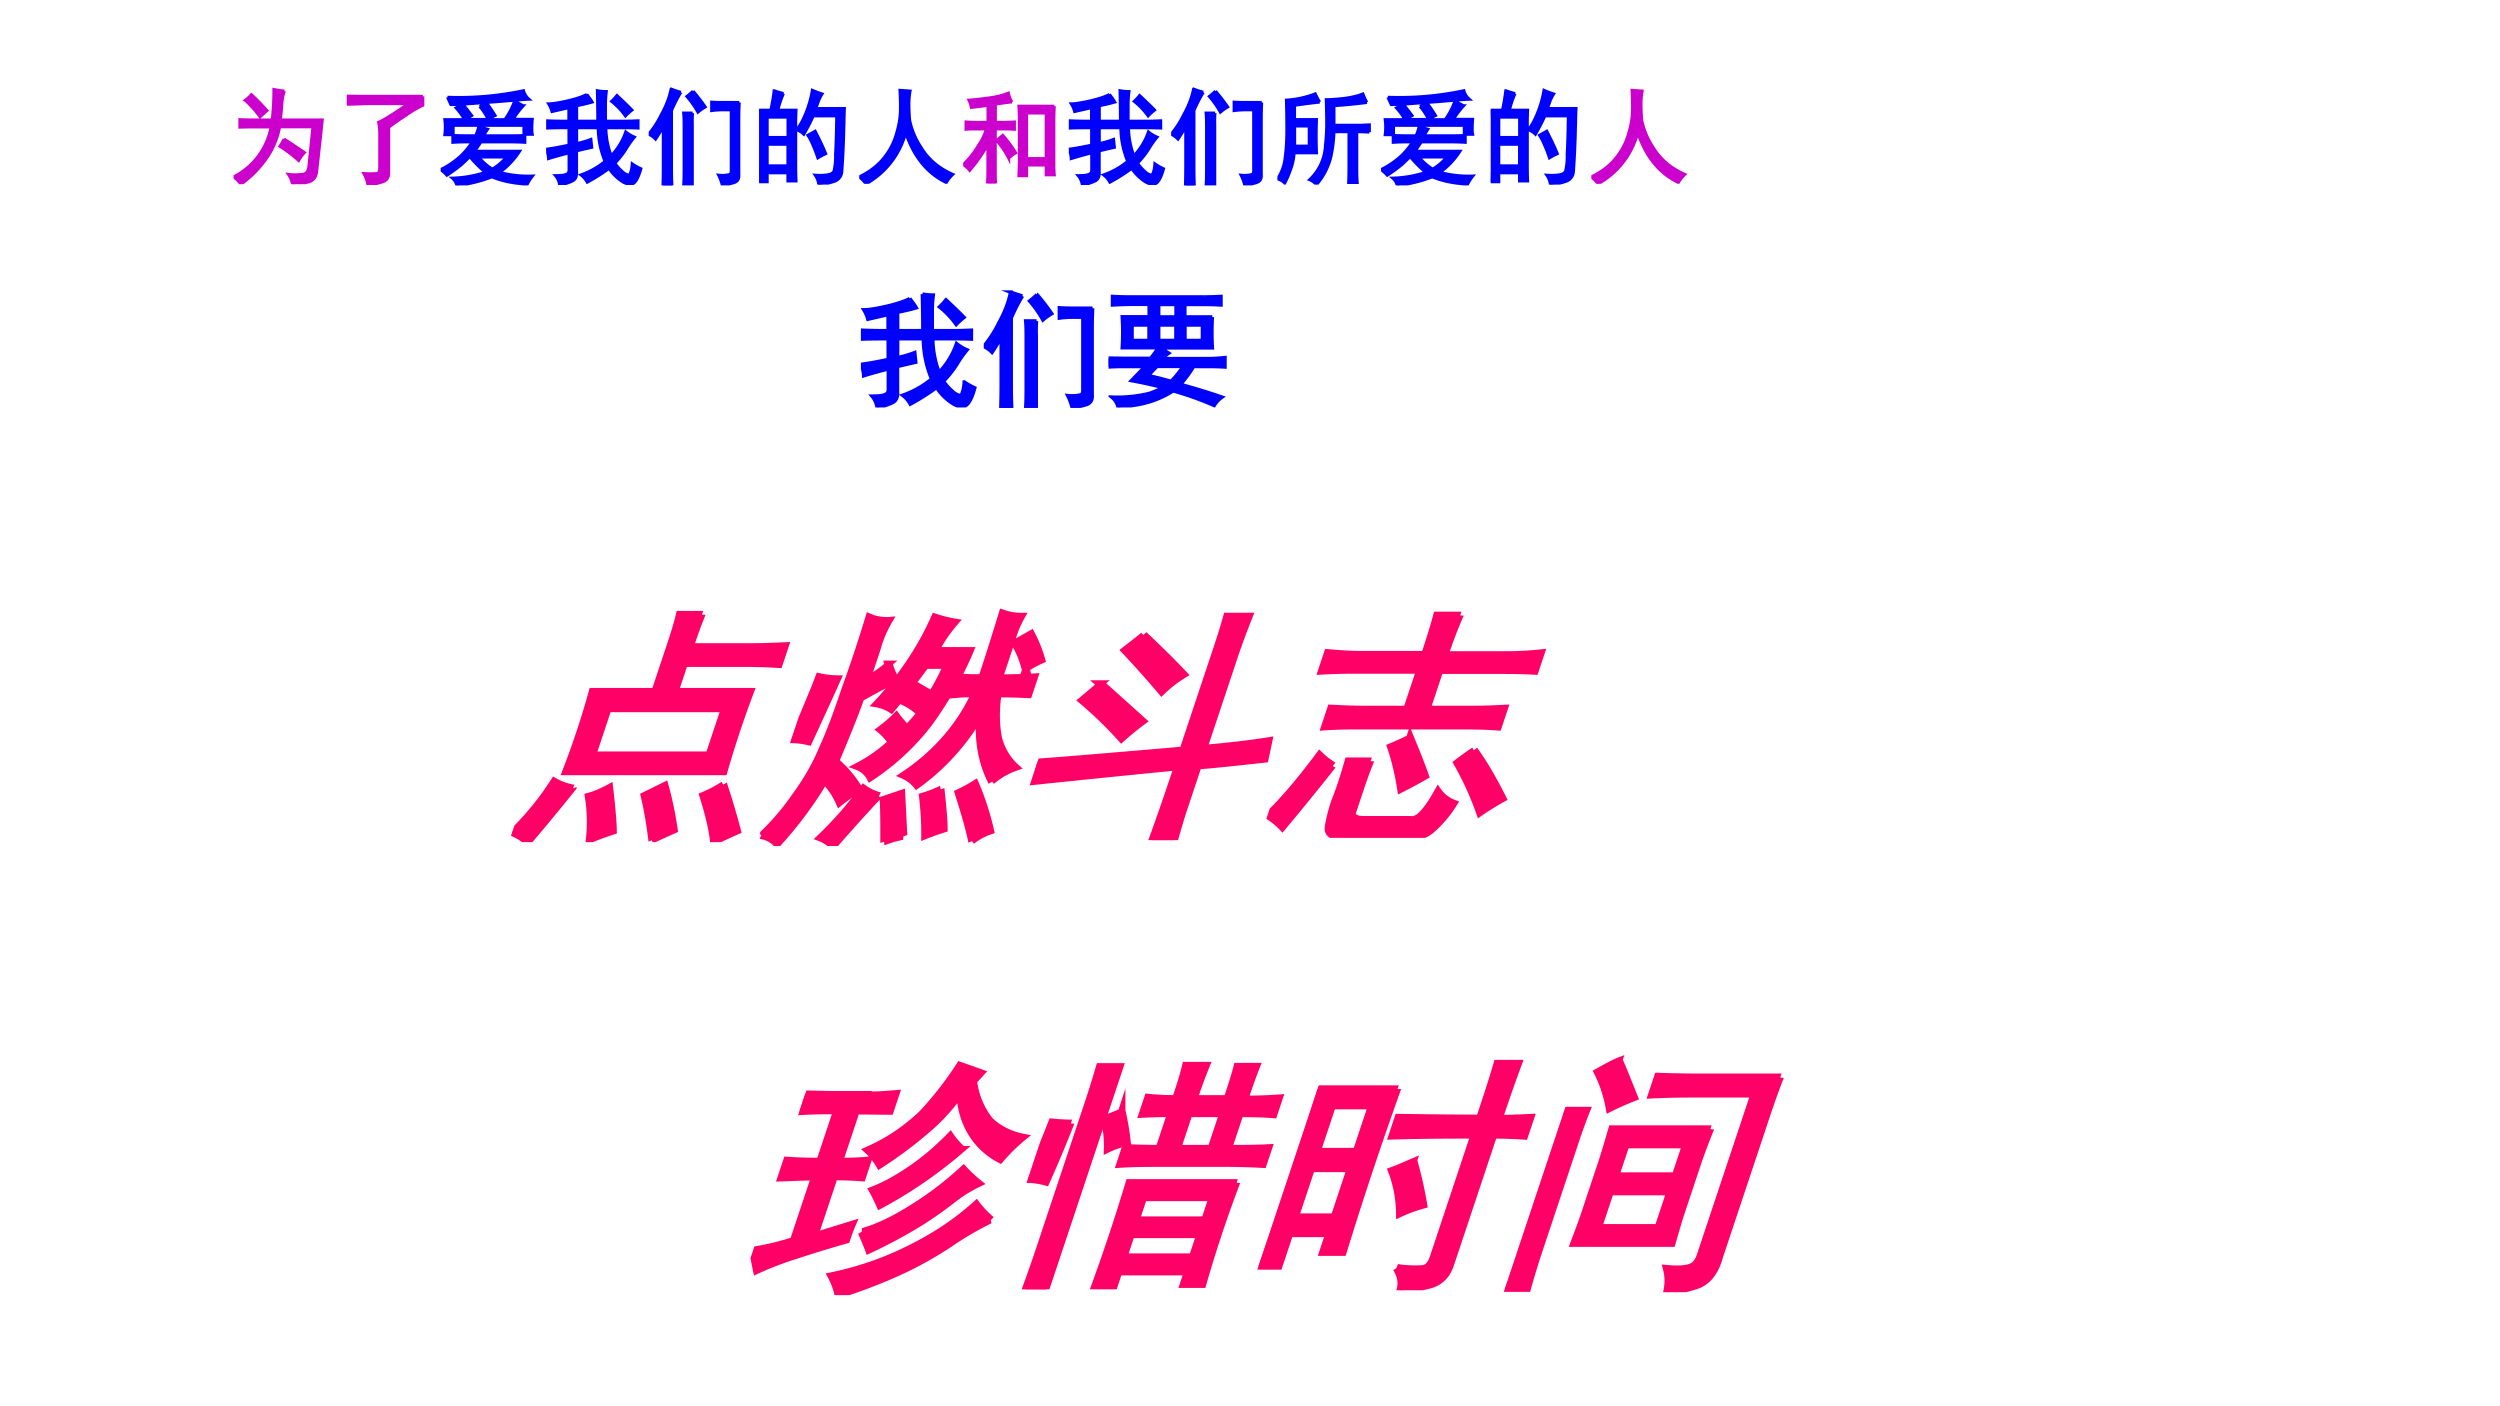
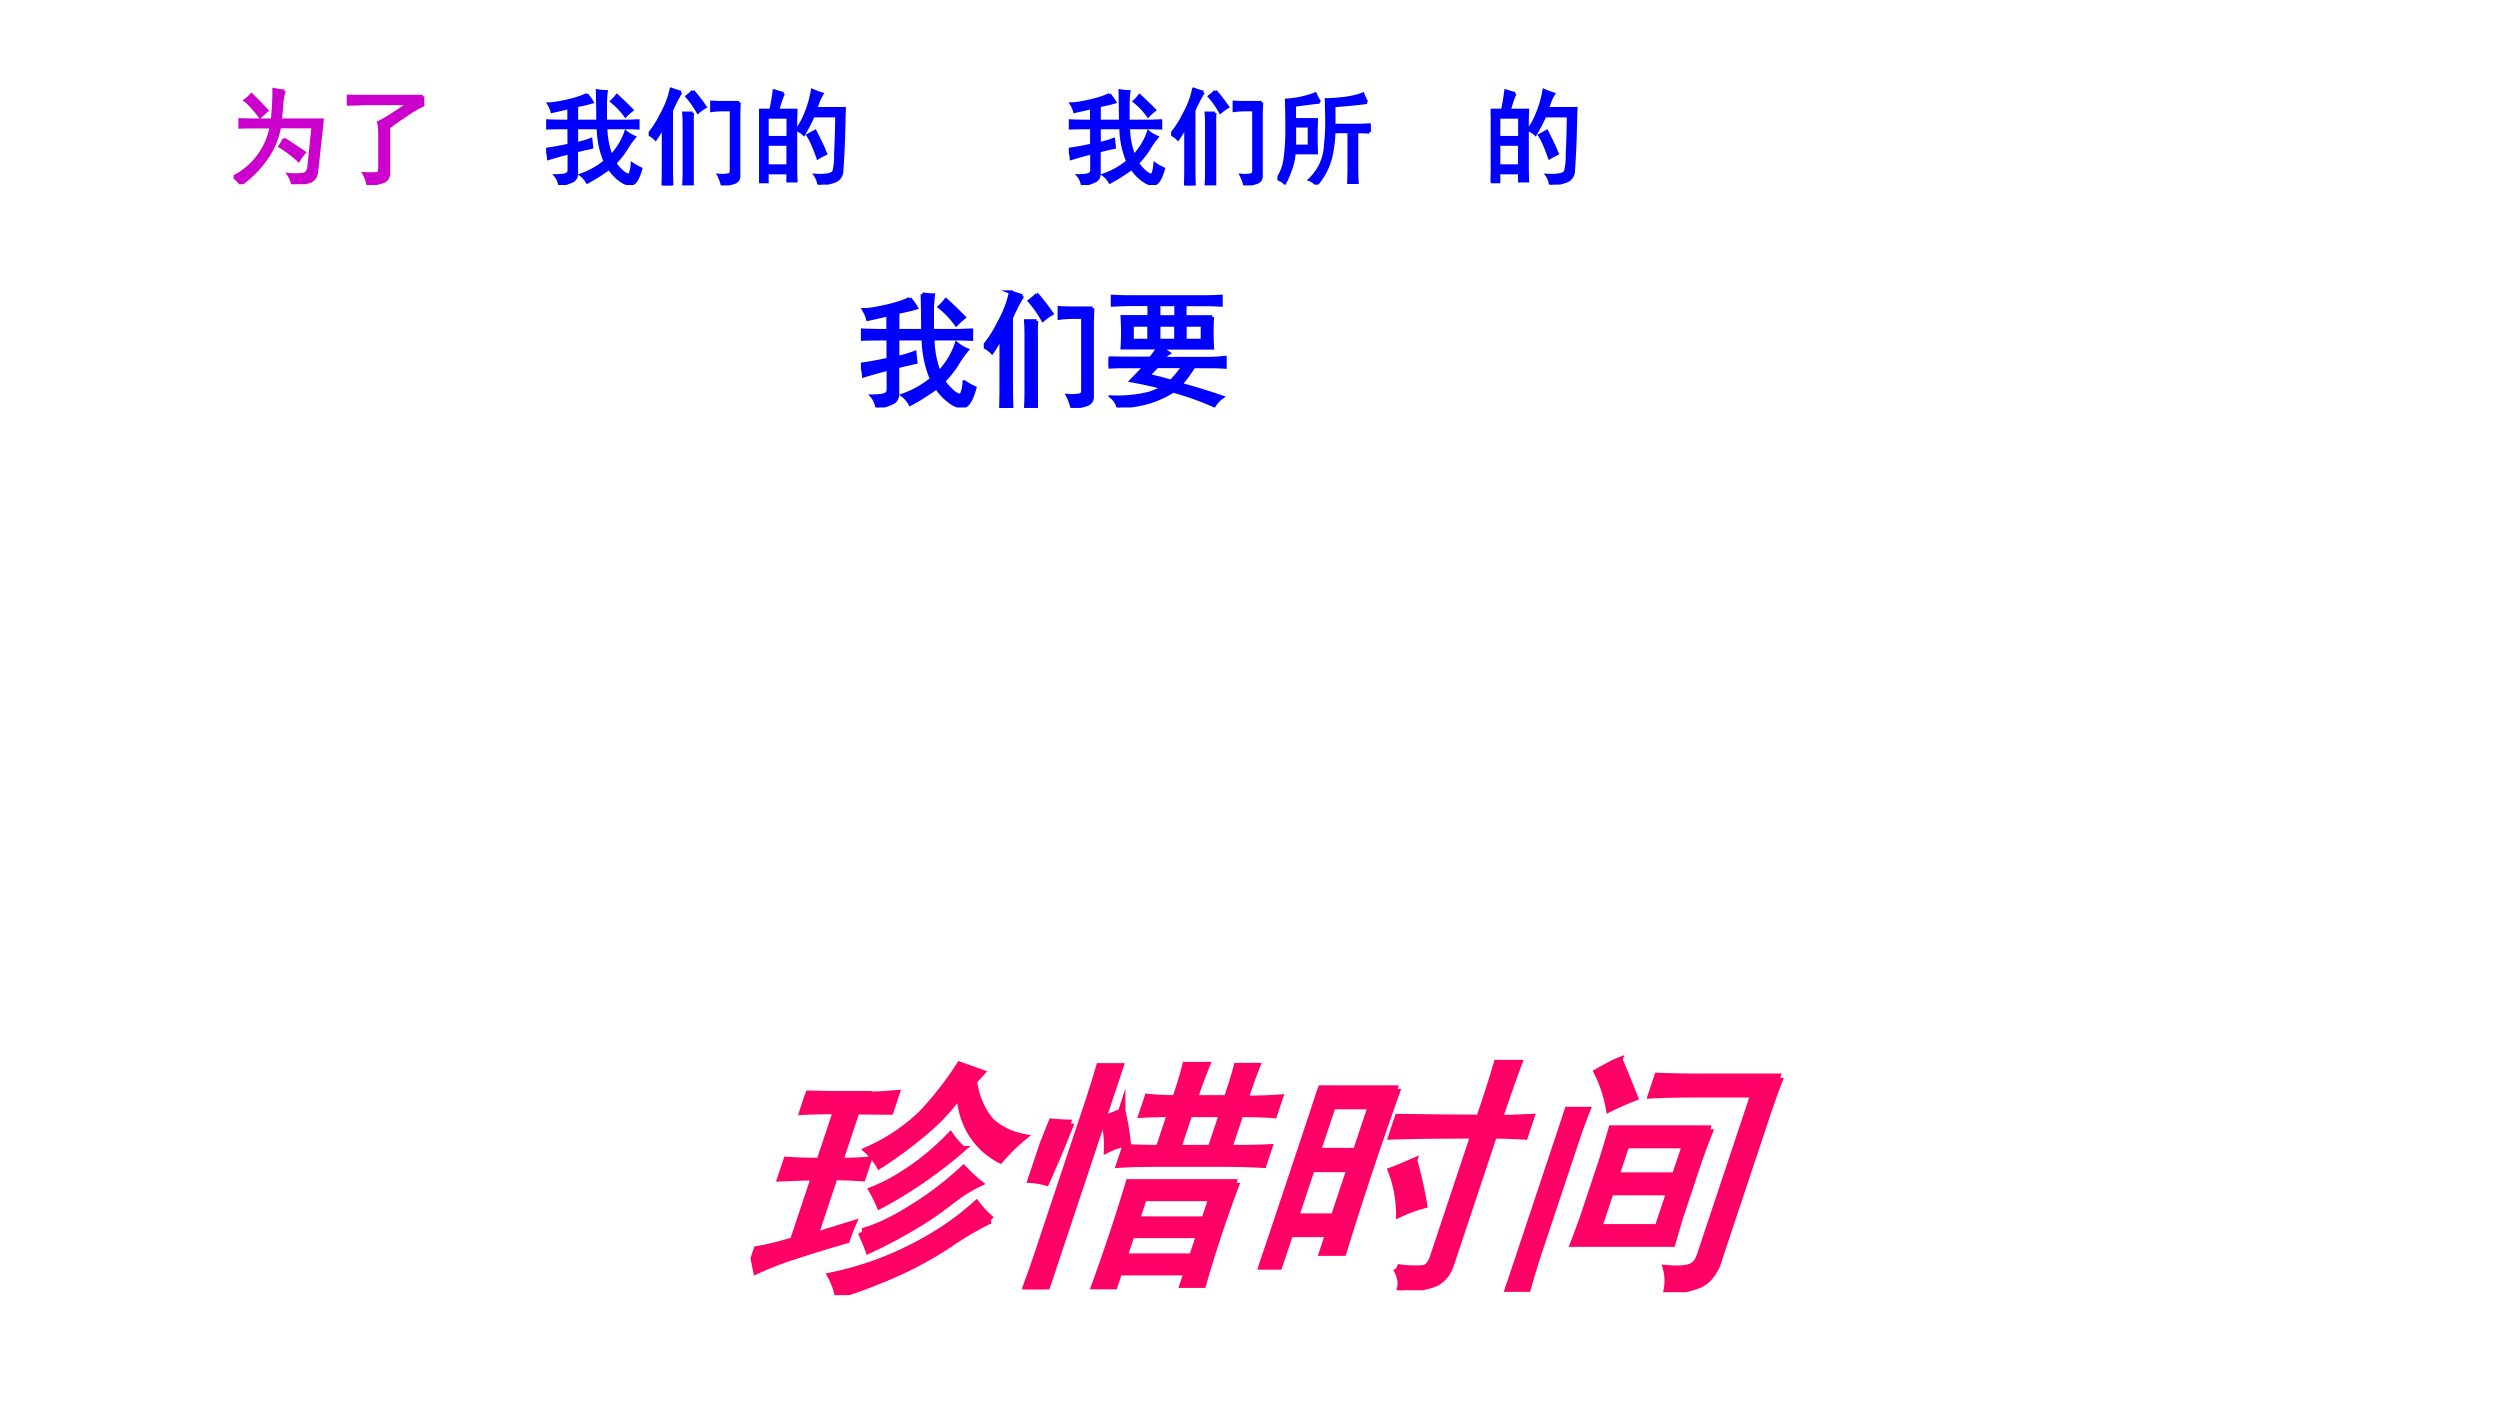
<svg xmlns="http://www.w3.org/2000/svg" xmlns:xlink="http://www.w3.org/1999/xlink" width="1280" height="720" viewBox="0 0 960 540">
  <rect x="0" y="0" width="960" height="540" fill="#333333" stroke="none" />
  <g data-name="Artifact">
    <clipPath id="a">
      <path fill-rule="evenodd" d="M0 540h960V0H0Z" />
    </clipPath>
    <g clip-path="url(#a)">
      <path fill="#fff" fill-rule="evenodd" d="M0 540h960V0H0Z" />
    </g>
  </g>
  <g data-name="P">
    <clipPath id="b">
      <path fill-rule="evenodd" d="M0 540h960V0H0Z" />
    </clipPath>
    <g clip-path="url(#b)">
      <symbol id="c">
        <path d="M.488.895A.366.366 0 0 1 .465.793 3.856 3.856 0 0 0 .449.617h.403A3.431 3.431 0 0 1 .84.504L.797.114C.789.065.764.035.723.023A.619.619 0 0 0 .566 0a.255.255 0 0 1-.039.094.502.502 0 0 1 .153.004c.023.007.037.03.043.07l.039.383h-.32A.769.769 0 0 0 .308.238 1.034 1.034 0 0 0 .07 0 .295.295 0 0 1 0 .07a.678.678 0 0 1 .36.48H.23C.186.55.13.55.06.548V.62A4.69 4.69 0 0 1 .203.617h.168c.01.089.016.186.016.293C.428.902.462.897.488.895M.484.434C.55.392.614.349.68.304A.386.386 0 0 1 .625.228a1.26 1.26 0 0 1-.18.136.524.524 0 0 1 .04.07M.112.806a.402.402 0 0 1 .059.054A2.28 2.28 0 0 0 .32.707L.254.648a1.099 1.099 0 0 1-.14.157Z" />
      </symbol>
      <symbol id="d">
        <path d="M.73.852V.766A.98.98 0 0 1 .57.672 3.396 3.396 0 0 1 .402.555V.109C.4.065.376.038.332.027A.709.709 0 0 0 .203 0a.351.351 0 0 1-.039.11.922.922 0 0 1 .125 0c.018.005.027.023.027.054v.313c0 .06-.004.101-.011.125.044.018.14.078.289.18H.18A4.322 4.322 0 0 0 0 .776v.078L.14.852h.59Z" />
      </symbol>
      <use xlink:href="#c" fill="#c0c" transform="matrix(39.96 0 0 -39.96 89.713 70.726)" />
      <use xlink:href="#d" fill="#c0c" transform="matrix(39.96 0 0 -39.96 133.191 71.038)" />
      <use xlink:href="#c" fill="none" stroke="#c0c" stroke-miterlimit="10" stroke-width=".029" transform="matrix(39.96 0 0 -39.96 89.713 70.726)" />
      <use xlink:href="#d" fill="none" stroke="#c0c" stroke-miterlimit="10" stroke-width=".029" transform="matrix(39.96 0 0 -39.96 133.191 71.038)" />
    </g>
  </g>
  <g data-name="P">
    <clipPath id="e">
      <path fill-rule="evenodd" d="M0 540h960V0H0Z" />
    </clipPath>
    <g clip-path="url(#e)">
      <symbol id="f">
-         <path d="M.41.477h.254c.042 0 .09 0 .145.003V.414C.759.417.709.418.66.418H.387a1.253 1.253 0 0 0-.063-.09h.434A.75.75 0 0 0 .566.125 1.06 1.06 0 0 1 .882.09a.452.452 0 0 1-.05-.078c-.023 0-.07.005-.14.015a.906.906 0 0 0-.2.055A1.313 1.313 0 0 0 .156 0a.14.14 0 0 1-.043.07A1.118 1.118 0 0 1 .43.125 1.19 1.19 0 0 0 .28.277 2.941 2.941 0 0 0 .2.2 1.455 1.455 0 0 0 .06.098.384.384 0 0 1 0 .152c.055.026.108.06.16.102.052.042.1.096.145.164H.254C.212.418.167.417.117.414V.48C.161.478.207.477.254.477h.082A.395.395 0 0 1 .367.57.495.495 0 0 1 .45.54L.41.476m.383.289a.928.928 0 0 1-.098-.13H.88a1.187 1.187 0 0 1-.004-.09c0-.023.001-.04.004-.054H.8v.086H.12v-.09H.04a.571.571 0 0 1 0 .145H.23a.61.61 0 0 1-.082.113C.158.751.176.763.2.781A1.324 1.324 0 0 0 .098.777l-.032.07a2.994 2.994 0 0 1 .73.063.165.165 0 0 1 .052-.082C.8.826.7.818.547.805L.437.797C.47.755.497.714.523.672a.187.187 0 0 1-.058-.04h.152a.715.715 0 0 1 .094.18.766.766 0 0 1 .082-.046M.375.758C.393.768.411.78.43.797L.21.78C.233.758.26.721.298.671A1.144 1.144 0 0 1 .238.634h.219a.547.547 0 0 1-.082.125M.496.156a.52.52 0 0 1 .137.117h-.27A.565.565 0 0 1 .496.156Z" />
-       </symbol>
+         </symbol>
      <symbol id="g">
        <path d="M.39.871C.418.835.435.81.442.797A1.646 1.646 0 0 0 .293.762V.613h.203c0 .07-.001.168-.004.293A.48.48 0 0 1 .578.898 1.013 1.013 0 0 1 .57.766V.613h.176c.04 0 .085.002.137.004v-.07A2.724 2.724 0 0 1 .75.55H.574A.79.79 0 0 1 .625.28a.623.623 0 0 1 .14.23.342.342 0 0 1 .083-.05.913.913 0 0 1-.082-.117A.816.816 0 0 0 .66.21.402.402 0 0 1 .727.133.14.14 0 0 1 .78.098c.016-.006.026.001.031.02.008.02.014.049.016.085A.513.513 0 0 1 .91.156C.89.083.867.038.844.02.82 0 .786.004.742.027A.43.43 0 0 0 .605.16a1.773 1.773 0 0 0-.21-.133.223.223 0 0 1-.06.07.759.759 0 0 1 .231.13A.856.856 0 0 0 .5.55H.293V.398a.84.84 0 0 1 .137.04L.438.362A8.786 8.786 0 0 1 .292.328v-.2C.296.08.28.049.246.036A.477.477 0 0 0 .13 0a.18.18 0 0 1-.04.09c.053 0 .087.004.102.012C.21.107.22.122.22.145v.164A3.991 3.991 0 0 1 .023.254.216.216 0 0 1 0 .344c.047.005.12.018.219.039V.55C.117.55.047.549.008.547v.07C.049.615.12.613.218.613v.13L.056.706a.277.277 0 0 1-.032.074c.04 0 .1.01.18.028C.286.827.35.848.391.87M.68.86C.747.797.796.75.824.72A.587.587 0 0 1 .762.664a.691.691 0 0 1-.133.14c.02.019.038.037.05.055Z" />
      </symbol>
      <symbol id="h">
        <path d="M.309.895a1.384 1.384 0 0 1-.09-.176V.188C.219.115.22.051.223 0H.137C.139.055.14.117.14.188V.57A1.106 1.106 0 0 0 .066.445.222.222 0 0 1 0 .492.934.934 0 0 1 .121.68c.05.09.08.173.094.246A.959.959 0 0 1 .309.895M.87.797a3.059 3.059 0 0 1-.004-.16V.105C.87.064.854.038.82.027A.575.575 0 0 0 .707.004a.458.458 0 0 1-.035.094.305.305 0 0 1 .094.004C.784.104.793.117.793.14v.586h-.07A.779.779 0 0 1 .605.719V.8A1.65 1.65 0 0 1 .723.797H.87M.421.695A1.136 1.136 0 0 1 .419.578V.004H.336C.339.038.34.092.34.168v.39c0 .06-.001.106-.004.137h.086m.004.211A1.834 1.834 0 0 0 .543.754a.487.487 0 0 1-.07-.05.857.857 0 0 1-.106.151c.021.016.04.033.059.051Z" />
      </symbol>
      <symbol id="i">
        <path d="M.234.875A.936.936 0 0 1 .18.715h.175A2.957 2.957 0 0 1 .352.547V.203c0-.039 0-.095.003-.168H.277v.078H.078V.027H0l.004.157v.359c0 .07-.001.128-.004.172h.113c.013.06.024.122.032.187a.788.788 0 0 1 .09-.027M.815.578a8.084 8.084 0 0 0-.02-.453.105.105 0 0 0-.073-.094A.623.623 0 0 0 .574 0 .196.196 0 0 1 .54.09.561.561 0 0 1 .66.094C.691.099.71.11.72.129a.646.646 0 0 1 .015.16C.74.378.744.501.746.66H.52C.499.61.469.552.43.484a.195.195 0 0 1-.067.043.65.65 0 0 1 .067.114 1.043 1.043 0 0 1 .082.265.906.906 0 0 1 .093-.035.443.443 0 0 1-.035-.07.782.782 0 0 0-.027-.07H.82A3.217 3.217 0 0 1 .816.577M.277.18v.207H.078V.18h.2m0 .273v.195h-.2V.453h.2M.585.418C.602.387.62.346.64.297a.728.728 0 0 1-.075-.04C.548.308.531.35.516.384a.565.565 0 0 1-.047.09l.07.039.047-.094Z" />
      </symbol>
      <symbol id="j">
-         <path d="M0 .066c.102.05.181.111.238.184a.635.635 0 0 1 .117.223c.024.078.037.15.04.215.002.067 0 .138-.004.21L.488.891A.698.698 0 0 1 .477.76C.477.718.479.668.484.61a.749.749 0 0 1 .11-.261C.664.233.766.148.898.09A.335.335 0 0 1 .836.012C.654.1.523.26.446.492A.794.794 0 0 0 .065 0 .397.397 0 0 1 0 .066Z" />
-       </symbol>
+         </symbol>
      <use xlink:href="#f" fill="#00f" transform="matrix(39.96 0 0 -39.96 169.217 71.195)" />
      <use xlink:href="#g" fill="#00f" transform="matrix(39.96 0 0 -39.96 209.725 71.038)" />
      <use xlink:href="#h" fill="#00f" transform="matrix(39.96 0 0 -39.96 249.105 71.195)" />
      <use xlink:href="#i" fill="#00f" transform="matrix(39.96 0 0 -39.96 291.486 70.882)" />
      <use xlink:href="#j" fill="#00f" transform="matrix(39.96 0 0 -39.96 329.965 70.57)" />
      <use xlink:href="#f" fill="none" stroke="#00f" stroke-miterlimit="10" stroke-width=".029" transform="matrix(39.96 0 0 -39.96 169.217 71.195)" />
      <use xlink:href="#g" fill="none" stroke="#00f" stroke-miterlimit="10" stroke-width=".029" transform="matrix(39.96 0 0 -39.96 209.725 71.038)" />
      <use xlink:href="#h" fill="none" stroke="#00f" stroke-miterlimit="10" stroke-width=".029" transform="matrix(39.96 0 0 -39.96 249.105 71.195)" />
      <use xlink:href="#i" fill="none" stroke="#00f" stroke-miterlimit="10" stroke-width=".029" transform="matrix(39.96 0 0 -39.96 291.486 70.882)" />
      <use xlink:href="#j" fill="none" stroke="#00f" stroke-miterlimit="10" stroke-width=".029" transform="matrix(39.96 0 0 -39.96 329.965 70.57)" />
    </g>
  </g>
  <g data-name="P">
    <clipPath id="k">
      <path fill-rule="evenodd" d="M0 540h960V0H0Z" />
    </clipPath>
    <g clip-path="url(#k)">
      <symbol id="l">
-         <path d="M.875.742A2.908 2.908 0 0 1 .871.598V.195c0-.047.001-.084.004-.113H.797v.094H.609V.074H.535l.004.11v.414C.54.642.538.69.535.742h.34m-.406.04C.445.781.392.774.309.761V.586h.058c.04 0 .08.001.125.004V.52a2.077 2.077 0 0 1-.12.003H.308V.121c0-.044 0-.085.004-.121H.233c.003.042.004.082.004.121v.254a1.548 1.548 0 0 0-.175-.25A.223.223 0 0 1 0 .18a.873.873 0 0 1 .148.187.545.545 0 0 1 .075.156h-.07c-.058 0-.1 0-.126-.003v.07A1.49 1.49 0 0 1 .152.586h.086V.75a3.915 3.915 0 0 0-.16-.02.279.279 0 0 1-.023.07c.05.003.112.01.187.02.076.01.14.026.192.047A.24.24 0 0 1 .469.781M.797.238v.438H.609V.238h.188m-.36.004A.831.831 0 0 1 .32.414C.336.424.355.44.38.461.429.406.47.35.504.293a.343.343 0 0 1-.067-.05Z" />
-       </symbol>
+         </symbol>
      <use xlink:href="#l" fill="#c0c" transform="matrix(39.96 0 0 -39.96 369.877 70.414)" />
      <use xlink:href="#l" fill="none" stroke="#c0c" stroke-miterlimit="10" stroke-width=".029" transform="matrix(39.96 0 0 -39.96 369.877 70.414)" />
    </g>
  </g>
  <g data-name="P">
    <clipPath id="m">
      <path fill-rule="evenodd" d="M0 540h960V0H0Z" />
    </clipPath>
    <g clip-path="url(#m)">
      <symbol id="n">
        <path d="M.406.793A8.217 8.217 0 0 1 .164.762V.625h.211a4.136 4.136 0 0 1 0-.32H.16a.538.538 0 0 0-.027-.14A1.14 1.14 0 0 0 .07.014a.136.136 0 0 1-.07.04.451.451 0 0 1 .074.207c.01.075.016.16.016.254C.09.609.089.708.086.812a.92.92 0 0 1 .277.06.609.609 0 0 1 .043-.079M.86.789A5.398 5.398 0 0 0 .543.758V.57h.223C.802.57.84.572.883.574v-.07a1.942 1.942 0 0 1-.121.004V.16c0-.052.001-.099.004-.14H.684c.002.046.003.093.003.14v.348H.543A1.271 1.271 0 0 0 .512.262.64.64 0 0 0 .375 0a.172.172 0 0 1-.066.047.48.48 0 0 1 .152.332c.008.07.012.14.012.207 0 .07-.002.147-.004.23.039 0 .096.004.172.012.075.01.135.025.18.043C.832.842.845.815.858.79M.305.371v.192h-.14V.37h.14Z" />
      </symbol>
      <use xlink:href="#g" fill="#00f" transform="matrix(39.96 0 0 -39.96 410.425 71.038)" />
      <use xlink:href="#h" fill="#00f" transform="matrix(39.96 0 0 -39.96 449.725 71.195)" />
      <use xlink:href="#n" fill="#00f" transform="matrix(39.96 0 0 -39.96 490.549 70.882)" />
      <use xlink:href="#f" fill="#00f" transform="matrix(39.96 0 0 -39.96 530.317 71.195)" />
      <use xlink:href="#i" fill="#00f" transform="matrix(39.96 0 0 -39.96 572.426 70.882)" />
      <use xlink:href="#g" fill="none" stroke="#00f" stroke-miterlimit="10" stroke-width=".029" transform="matrix(39.96 0 0 -39.96 410.425 71.038)" />
      <use xlink:href="#h" fill="none" stroke="#00f" stroke-miterlimit="10" stroke-width=".029" transform="matrix(39.96 0 0 -39.96 449.725 71.195)" />
      <use xlink:href="#n" fill="none" stroke="#00f" stroke-miterlimit="10" stroke-width=".029" transform="matrix(39.96 0 0 -39.96 490.549 70.882)" />
      <use xlink:href="#f" fill="none" stroke="#00f" stroke-miterlimit="10" stroke-width=".029" transform="matrix(39.96 0 0 -39.96 530.317 71.195)" />
      <use xlink:href="#i" fill="none" stroke="#00f" stroke-miterlimit="10" stroke-width=".029" transform="matrix(39.96 0 0 -39.96 572.426 70.882)" />
    </g>
  </g>
  <g data-name="P">
    <clipPath id="o">
      <path fill-rule="evenodd" d="M0 540h960V0H0Z" />
    </clipPath>
    <g clip-path="url(#o)">
      <use xlink:href="#j" fill="#c0c" transform="matrix(39.96 0 0 -39.96 611.085 70.57)" />
      <use xlink:href="#j" fill="none" stroke="#c0c" stroke-miterlimit="10" stroke-width=".029" transform="matrix(39.96 0 0 -39.96 611.085 70.57)" />
    </g>
  </g>
  <g data-name="P">
    <clipPath id="p">
      <path fill-rule="evenodd" d="M0 540h960V0H0Z" />
    </clipPath>
    <g clip-path="url(#p)">
      <symbol id="q">
        <path d="M.766.883c.039 0 .083.001.132.004V.82C.85.823.805.824.766.824H.609V.723h.22a2.135 2.135 0 0 1 0-.246H.413A3.97 3.97 0 0 0 .48.434.227.227 0 0 1 .43.39h.367C.839.39.883.393.93.398V.324a2.466 2.466 0 0 1-.137.004H.68A1.051 1.051 0 0 0 .574.184C.691.152.802.118.906.082A.217.217 0 0 1 .844.016a2.407 2.407 0 0 1-.328.117.772.772 0 0 0-.3-.113A4.308 4.308 0 0 0 .077 0a.143.143 0 0 1-.05.082 1.061 1.061 0 0 1 .304.031C.376.13.412.145.437.16.352.181.267.2.184.215l.109.113H.129C.085.328.042.327 0 .324v.07L.129.392h.207a.7.7 0 0 1 .062.086H.11a1.942 1.942 0 0 1 0 .246h.215v.101H.172C.128.824.08.823.032.82v.067C.08.884.125.883.167.883h.598m-.45-.63C.358.247.42.23.5.208a.853.853 0 0 1 .098.121H.387a1.945 1.945 0 0 1-.07-.074m.222.281V.66H.4V.535h.14m.211 0V.66H.61V.535h.14m-.426 0V.66H.187V.535h.137M.54.723v.101H.4V.723h.14Z" />
      </symbol>
      <use xlink:href="#g" fill="#00f" transform="matrix(48.024 0 0 -48.024 330.586 156.457)" />
      <use xlink:href="#h" fill="#00f" transform="matrix(48.024 0 0 -48.024 377.768 156.645)" />
      <use xlink:href="#q" fill="#00f" transform="matrix(48.024 0 0 -48.024 425.7 156.457)" />
      <use xlink:href="#g" fill="none" stroke="#00f" stroke-miterlimit="10" stroke-width=".029" transform="matrix(48.024 0 0 -48.024 330.586 156.457)" />
      <use xlink:href="#h" fill="none" stroke="#00f" stroke-miterlimit="10" stroke-width=".029" transform="matrix(48.024 0 0 -48.024 377.768 156.645)" />
      <use xlink:href="#q" fill="none" stroke="#00f" stroke-miterlimit="10" stroke-width=".029" transform="matrix(48.024 0 0 -48.024 425.7 156.457)" />
    </g>
  </g>
  <g data-name="P">
    <clipPath id="r">
-       <path fill-rule="evenodd" d="M0 540h960V0H0Z" />
+       <path fill-rule="evenodd" d="M0 540h960H0Z" />
    </clipPath>
    <g clip-path="url(#r)">
      <symbol id="s">
        <path d="M.469.91A1.554 1.554 0 0 1 .465.781h.25c.039 0 .082.002.129.004V.711a2.196 2.196 0 0 1-.13.004h-.25V.602h.302a3.532 3.532 0 0 1 0-.32H.133a2.837 2.837 0 0 1 0 .32h.25V.8c0 .041-.001.078-.004.11h.09M.684.347v.187H.219V.348h.465m-.5-.133A6.1 6.1 0 0 0 .078 0 .274.274 0 0 1 0 .04a.738.738 0 0 1 .098.202.302.302 0 0 1 .086-.027M.78.23C.828.158.867.095.898.043A1.853 1.853 0 0 1 .82 0C.8.05.764.112.715.188A.325.325 0 0 1 .78.23M.571.008C.548.058.52.118.48.188l.066.039a1.94 1.94 0 0 0 .098-.18A1.933 1.933 0 0 1 .57.007m-.25 0a.753.753 0 0 1-.062.177c.023.007.047.02.07.035C.368.13.392.072.402.043A.777.777 0 0 1 .32.008Z" />
      </symbol>
      <symbol id="t">
        <path d="M.86.258a.647.647 0 0 0-.137.265.491.491 0 0 0-.051-.14.524.524 0 0 0-.106-.14.218.218 0 0 1-.07.042.507.507 0 0 1 .176.324.673.673 0 0 1-.086-.004v.07A.823.823 0 0 1 .68.673C.68.766.678.852.676.93A.26.26 0 0 1 .758.918.328.328 0 0 1 .75.82V.672c.04 0 .086.001.14.004v-.07a2.629 2.629 0 0 1-.124.003.61.61 0 0 1 .062-.183.371.371 0 0 1 .106-.113.19.19 0 0 1-.075-.055M.008.043A.626.626 0 0 1 .09.199c.026.065.042.13.047.196.008.065.011.143.011.234.003.091.003.186 0 .285A.197.197 0 0 1 .234.902.364.364 0 0 1 .223.785v-.12c.026.02.048.04.066.062A.489.489 0 0 1 .336.664 2.476 2.476 0 0 1 .223.59C.223.538.217.453.207.336a.735.735 0 0 0 .129-.11A.536.536 0 0 1 .28.173a.466.466 0 0 1-.09.09A1.027 1.027 0 0 0 .086.008a.154.154 0 0 1-.078.035M.48.535a.388.388 0 0 1-.078.043c.01.016.021.035.032.059L.5.605c.01.037.018.076.023.118H.441A2.328 2.328 0 0 0 .363.547a.222.222 0 0 1-.07.023.844.844 0 0 1 .117.344.669.669 0 0 1 .09-.02.39.39 0 0 1-.04-.113h.138A1.04 1.04 0 0 0 .53.488a.585.585 0 0 0-.16-.215.15.15 0 0 1-.07.047.378.378 0 0 1 .105.098.357.357 0 0 1-.062.05.343.343 0 0 1 .043.052C.407.5.427.484.445.469.466.503.478.525.48.535M0 .425c.005.019.01.053.016.102C.02.58.025.63.027.676A.397.397 0 0 1 .105.668a17.931 17.931 0 0 0-.031-.25A.341.341 0 0 1 0 .426M.426.199A3.945 3.945 0 0 1 .313 0a.233.233 0 0 1-.067.035.906.906 0 0 1 .106.195A.277.277 0 0 1 .426.2M.859.02C.836.064.796.129.74.215A.404.404 0 0 1 .792.25 1.63 1.63 0 0 0 .918.059a.165.165 0 0 1-.059-.04M.508.017C.484.089.465.146.449.187l.063.024.066-.172a.363.363 0 0 1-.07-.023m.156.21C.698.149.72.097.73.067A.74.74 0 0 1 .664.04C.648.09.628.142.602.2a.347.347 0 0 1 .062.028m.18.48a.58.58 0 0 1-.078.106l.05.035A.841.841 0 0 0 .895.742.257.257 0 0 1 .844.707Z" />
      </symbol>
      <symbol id="u">
        <path d="M.566.293A77.186 77.186 0 0 1 .004.234L0 .312C.063.316.251.332.566.36V.75c0 .044 0 .092-.003.145h.09A2.909 2.909 0 0 1 .647.75V.367c.11.01.193.021.25.031L.906.324C.818.314.732.304.648.297V.125C.648.083.65.042.652 0h-.09c.003.083.004.181.004.293M.254.82C.324.77.396.717.469.66A.305.305 0 0 1 .406.594 6.468 6.468 0 0 1 .2.762C.217.78.236.799.254.82M.148.625l.22-.152a.712.712 0 0 1-.06-.067C.237.464.165.516.095.562l.054.063Z" />
      </symbol>
      <symbol id="v">
        <path d="M.504.89A1.358 1.358 0 0 1 .496.732h.242c.05 0 .097.003.14.008V.667C.84.669.795.67.743.67H.496V.514H.68c.044 0 .086.002.125.004V.444C.765.447.724.448.68.448H.238C.191.448.148.447.11.444v.074C.15.516.191.514.24.514h.175v.157H.156A2.4 2.4 0 0 1 .023.667V.74C.07.736.115.733.156.733h.258C.414.793.413.845.41.89h.094M.34.307A1.453 1.453 0 0 1 .336.19V.096C.339.081.356.073.386.073H.57a.041.041 0 0 1 .043.02C.626.11.638.141.648.185A.207.207 0 0 1 .73.136.294.294 0 0 0 .676.03C.658.01.63 0 .594.003H.336C.289.005.263.02.258.049A.575.575 0 0 0 .25.151c.003.04.003.091 0 .156h.09M.195.287A7.37 7.37 0 0 0 .078.043.443.443 0 0 1 0 .092C.042.15.083.23.125.331a.459.459 0 0 1 .07-.043M.738.35C.793.298.853.233.918.155A.644.644 0 0 1 .848.1C.798.173.745.24.688.303a.77.77 0 0 0 .05.047M.465.401C.5.354.539.302.578.245A1.326 1.326 0 0 0 .5.194C.471.254.439.311.402.366.423.376.444.388.465.4Z" />
      </symbol>
      <use xlink:href="#s" fill="#f06" transform="matrix(96.024 0 32.005 -96.024 195.41 323.367)" />
      <use xlink:href="#t" fill="#f06" transform="matrix(96.024 0 32.005 -96.024 290.185 324.868)" />
      <use xlink:href="#u" fill="#f06" transform="matrix(96.024 0 32.005 -96.024 388.372 322.617)" />
      <use xlink:href="#v" fill="#f06" transform="matrix(96.024 0 32.005 -96.024 483.85 321.742)" />
      <use xlink:href="#s" fill="none" stroke="#f06" stroke-miterlimit="10" stroke-width=".029" transform="matrix(96.024 0 32.005 -96.024 195.41 323.367)" />
      <use xlink:href="#t" fill="none" stroke="#f06" stroke-miterlimit="10" stroke-width=".029" transform="matrix(96.024 0 32.005 -96.024 290.185 324.868)" />
      <use xlink:href="#u" fill="none" stroke="#f06" stroke-miterlimit="10" stroke-width=".029" transform="matrix(96.024 0 32.005 -96.024 388.372 322.617)" />
      <use xlink:href="#v" fill="none" stroke="#f06" stroke-miterlimit="10" stroke-width=".029" transform="matrix(96.024 0 32.005 -96.024 483.85 321.742)" />
    </g>
  </g>
  <g data-name="P">
    <clipPath id="w">
      <path fill-rule="evenodd" d="M0 540h960V0H0Z" />
    </clipPath>
    <g clip-path="url(#w)">
      <symbol id="x">
        <path d="M.262.8C.293.8.327.803.363.806v-.07C.324.736.28.737.227.737V.535C.266.535.303.536.34.54V.47a1.59 1.59 0 0 1-.113.004V.238l.136.047A.603.603 0 0 1 .36.22 3.475 3.475 0 0 1 .184.16.927.927 0 0 1 .043.098 2.6 2.6 0 0 0 0 .18a.909.909 0 0 1 .148.039v.254C.1.473.053.47.012.469v.07C.056.536.102.535.148.535v.203C.088.738.04.737 0 .734v.07L.098.802h.164m.394.05A.472.472 0 0 1 .773.696.38.38 0 0 1 .93.63.45.45 0 0 1 .87.543a.48.48 0 0 0-.25.262.487.487 0 0 0-.074-.133A1.032 1.032 0 0 0 .395.52a.403.403 0 0 1-.07.062.473.473 0 0 1 .167.145.866.866 0 0 1 .086.191L.676.887.656.852M.91.3A.826.826 0 0 1 .777.203.939.939 0 0 0 .602.086 1.483 1.483 0 0 0 .402 0a.42.42 0 0 1-.054.078C.444.1.534.134.618.184c.085.05.155.109.21.18A.62.62 0 0 1 .91.3M.41.254C.46.27.512.298.566.34A.814.814 0 0 1 .73.504.933.933 0 0 1 .813.445.346.346 0 0 1 .738.387.97.97 0 0 0 .637.293 1.31 1.31 0 0 0 .465.18C.447.206.428.23.41.254M.7.582A1.108 1.108 0 0 0 .45.359a1.07 1.07 0 0 1-.052.063c.04.018.08.045.122.082.041.036.079.08.113.133A.496.496 0 0 1 .699.582Z" />
      </symbol>
      <symbol id="y">
        <path d="M.84.426a4.411 4.411 0 0 1 0-.406H.762v.05H.488V.008H.41a6.49 6.49 0 0 1 0 .418h.43M.484.762c0 .047 0 .09-.004.133h.083A1.806 1.806 0 0 1 .558.762H.69c0 .044 0 .087-.003.129h.078A1.554 1.554 0 0 1 .762.76c.05 0 .095.002.136.005V.699C.86.702.814.703.762.703v-.14c.057 0 .11 0 .16.003V.5a2.916 2.916 0 0 1-.133.004H.484C.438.504.392.503.348.5v.066C.392.564.438.563.484.563v.14A1.83 1.83 0 0 1 .371.7v.067C.411.763.448.762.484.762M.22 0H.137C.139.055.14.108.14.16v.59C.14.792.139.839.137.89h.082V0m.543.277v.09H.488v-.09h.274m0-.148v.09H.488v-.09h.274m-.07.433v.141H.558v-.14H.69M.098.663A4.245 4.245 0 0 0 .078.43.334.334 0 0 1 0 .44C.008.493.014.57.02.668A.87.87 0 0 1 .098.664m.187.047A1.39 1.39 0 0 0 .348.586.232.232 0 0 1 .28.559a.567.567 0 0 1-.054.125C.245.69.264.7.285.71Z" />
      </symbol>
      <symbol id="z">
        <path d="M.32.805a12.519 12.519 0 0 1 0-.653H.238v.075H.082v-.13H0a16.535 16.535 0 0 1 0 .708h.32M.687.687c0 .079 0 .152-.003.22H.77a5.713 5.713 0 0 1-.004-.22c.039 0 .08.002.125.004V.617a2.135 2.135 0 0 1-.125.004V.098C.766.058.75.034.719.023A.587.587 0 0 0 .598 0c0 .031-.015.061-.043.09A.494.494 0 0 1 .656.086c.021.003.031.02.031.05v.485C.557.621.448.62.36.617v.074C.443.69.552.688.688.688M.237.292v.195H.082V.293h.156m0 .262v.183H.082V.555h.156M.48.515A2.22 2.22 0 0 0 .578.34.432.432 0 0 1 .496.305a.66.66 0 0 1-.09.175C.43.49.454.503.48.516Z" />
      </symbol>
      <symbol id="A">
        <path d="M.61.652A2.496 2.496 0 0 1 .604.523V.316c0-.033.002-.074.004-.12H.215C.217.241.219.283.219.32v.203c0 .037-.002.08-.004.13h.394M.82.858A2.824 2.824 0 0 1 .816.711V.137C.82.077.802.04.766.027A.481.481 0 0 0 .652 0a.222.222 0 0 1-.03.094C.67.09.701.094.714.102c.015.007.023.024.023.05v.641H.504C.44.793.383.792.328.789v.074C.383.861.441.86.504.86H.82M0 .016C.005.068.008.122.008.18v.41c0 .055-.003.1-.008.137h.09A1.704 1.704 0 0 1 .086.613V.176C.086.124.087.07.09.016H0m.531.242v.144H.293V.258h.238m0 .207V.59H.293V.465h.238m-.379.46c.024-.03.06-.08.11-.148A.814.814 0 0 1 .18.734a.768.768 0 0 1-.098.149c.029.02.052.035.07.043Z" />
      </symbol>
      <use xlink:href="#x" fill="#f06" transform="matrix(96.024 0 32.005 -96.024 283.45 497.343)" />
      <use xlink:href="#y" fill="#f06" transform="matrix(96.024 0 32.005 -96.024 380.56 495.092)" />
      <use xlink:href="#z" fill="#f06" transform="matrix(96.024 0 32.005 -96.024 480.171 495.467)" />
      <use xlink:href="#A" fill="#f06" transform="matrix(96.024 0 32.005 -96.024 577.407 496.217)" />
      <use xlink:href="#x" fill="none" stroke="#f06" stroke-miterlimit="10" stroke-width=".029" transform="matrix(96.024 0 32.005 -96.024 283.45 497.343)" />
      <use xlink:href="#y" fill="none" stroke="#f06" stroke-miterlimit="10" stroke-width=".029" transform="matrix(96.024 0 32.005 -96.024 380.56 495.092)" />
      <use xlink:href="#z" fill="none" stroke="#f06" stroke-miterlimit="10" stroke-width=".029" transform="matrix(96.024 0 32.005 -96.024 480.171 495.467)" />
      <use xlink:href="#A" fill="none" stroke="#f06" stroke-miterlimit="10" stroke-width=".029" transform="matrix(96.024 0 32.005 -96.024 577.407 496.217)" />
    </g>
  </g>
</svg>